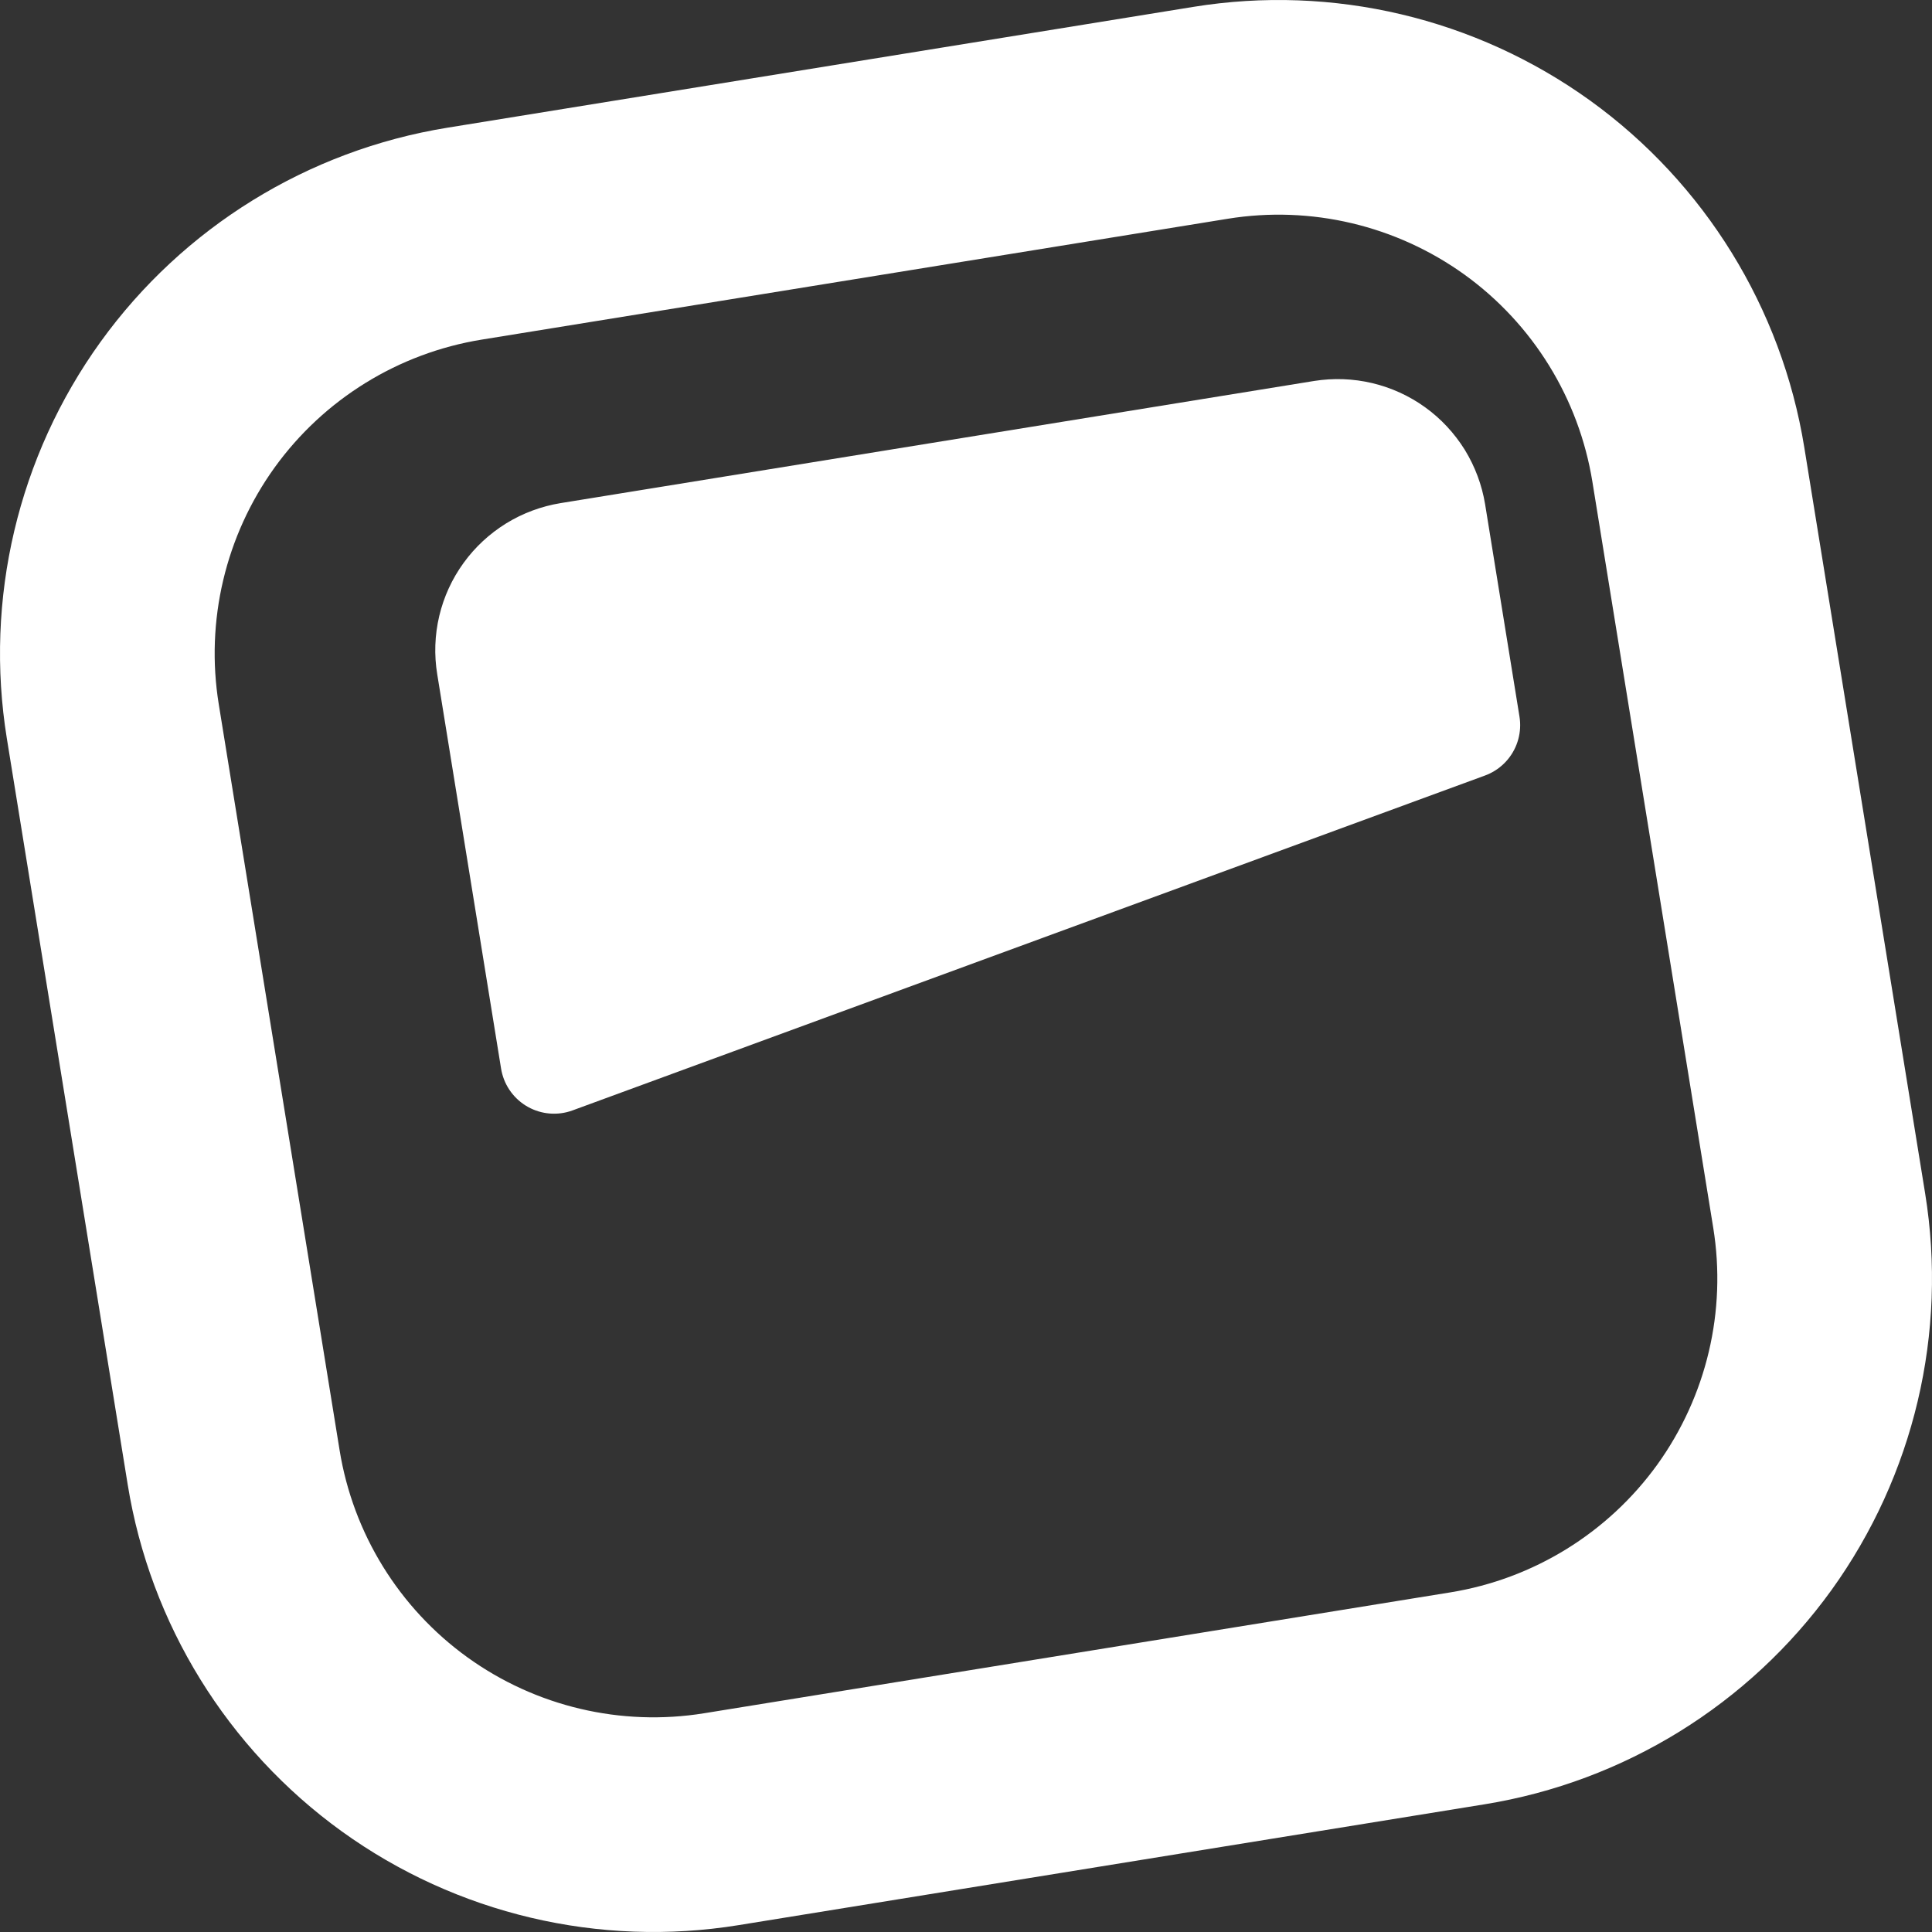
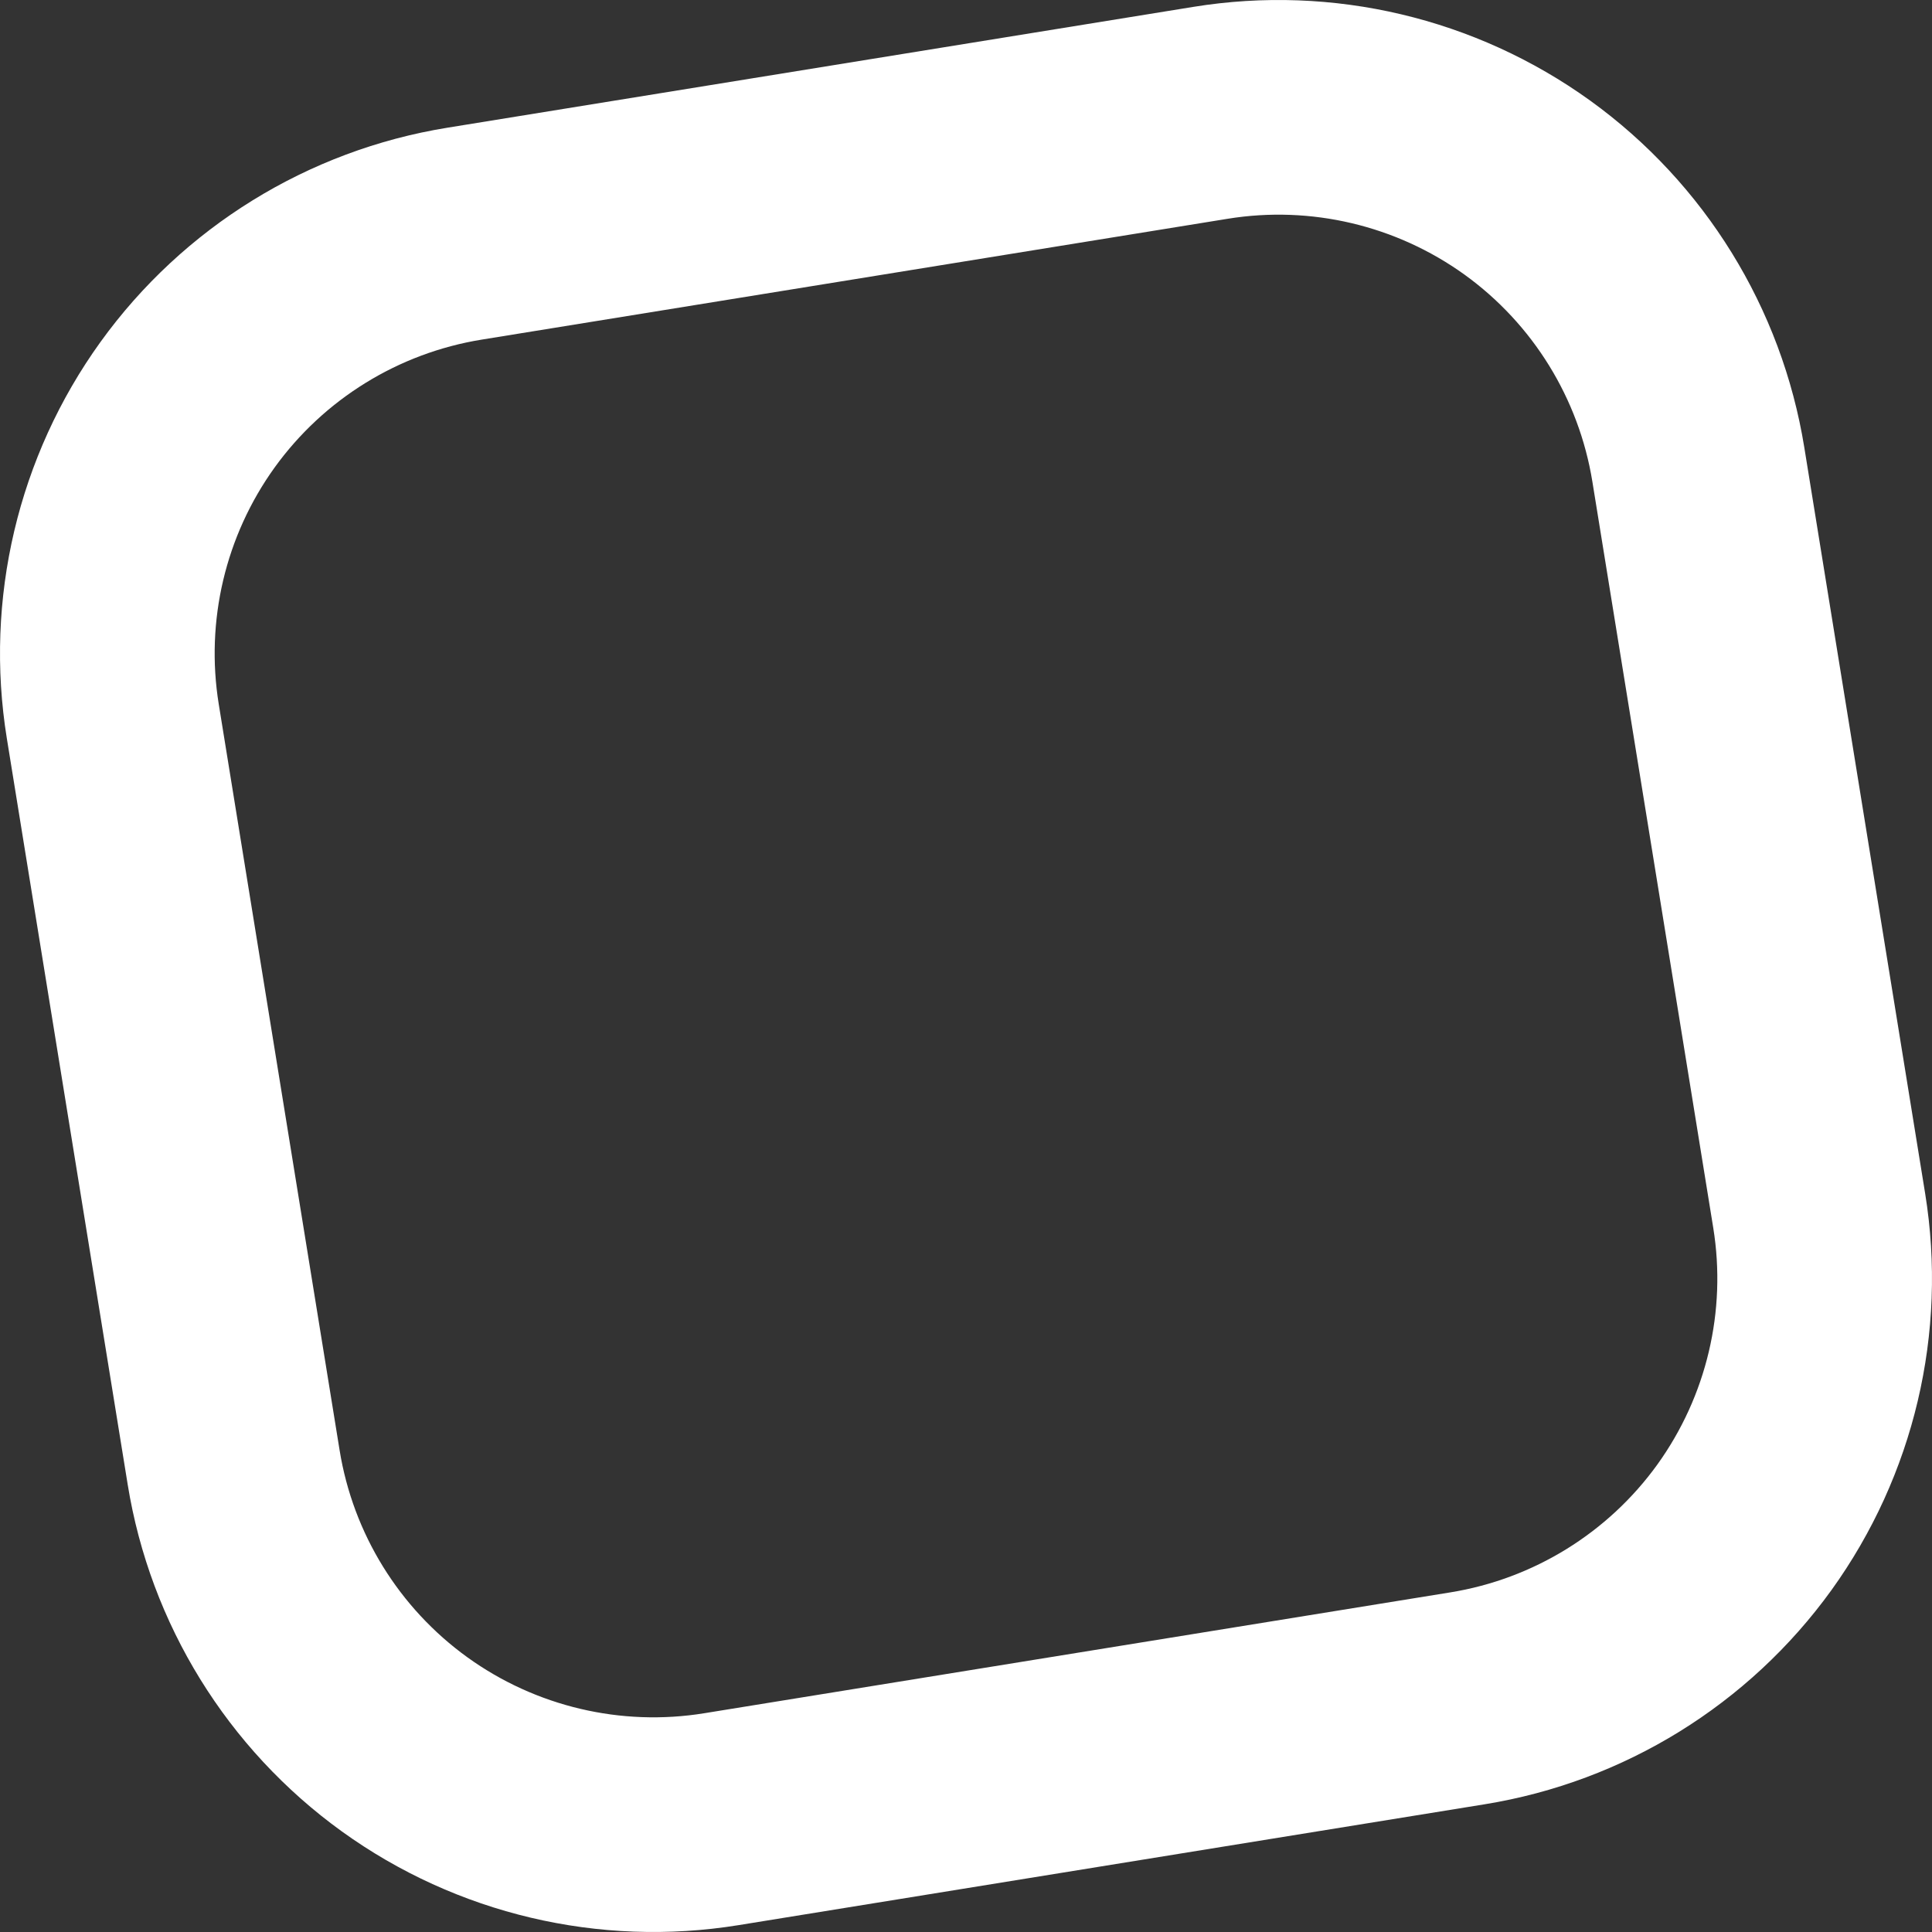
<svg xmlns="http://www.w3.org/2000/svg" width="18" height="18" viewBox="0 0 18 18" fill="none">
  <rect x="0" y="0" width="18" height="18" fill="#333333" stroke="none" />
  <path d="M4.328 2.177L11.279 1.051C12.316 0.883 13.377 1.134 14.23 1.748C15.082 2.363 15.655 3.291 15.823 4.328L16.949 11.279C17.117 12.316 16.866 13.377 16.252 14.23C15.637 15.082 14.709 15.655 13.672 15.823L6.721 16.949C5.684 17.117 4.622 16.866 3.77 16.252C2.918 15.637 2.345 14.709 2.177 13.672L1.051 6.721C0.883 5.684 1.134 4.622 1.748 3.77C2.363 2.918 3.291 2.345 4.328 2.177Z" stroke="white" stroke-width="2" stroke-linecap="round" stroke-linejoin="round" />
-   <path d="M5.303 5.181L12.323 4.043C12.438 4.025 12.556 4.029 12.67 4.056C12.783 4.083 12.891 4.132 12.985 4.2C13.08 4.268 13.16 4.355 13.222 4.454C13.283 4.554 13.324 4.664 13.343 4.779L13.663 6.756L5.162 9.876L4.567 6.201C4.548 6.086 4.552 5.968 4.579 5.854C4.606 5.74 4.655 5.633 4.724 5.538C4.792 5.444 4.878 5.364 4.978 5.302C5.077 5.241 5.188 5.2 5.303 5.181Z" fill="white" stroke="white" stroke-linecap="round" stroke-linejoin="round" />
</svg>